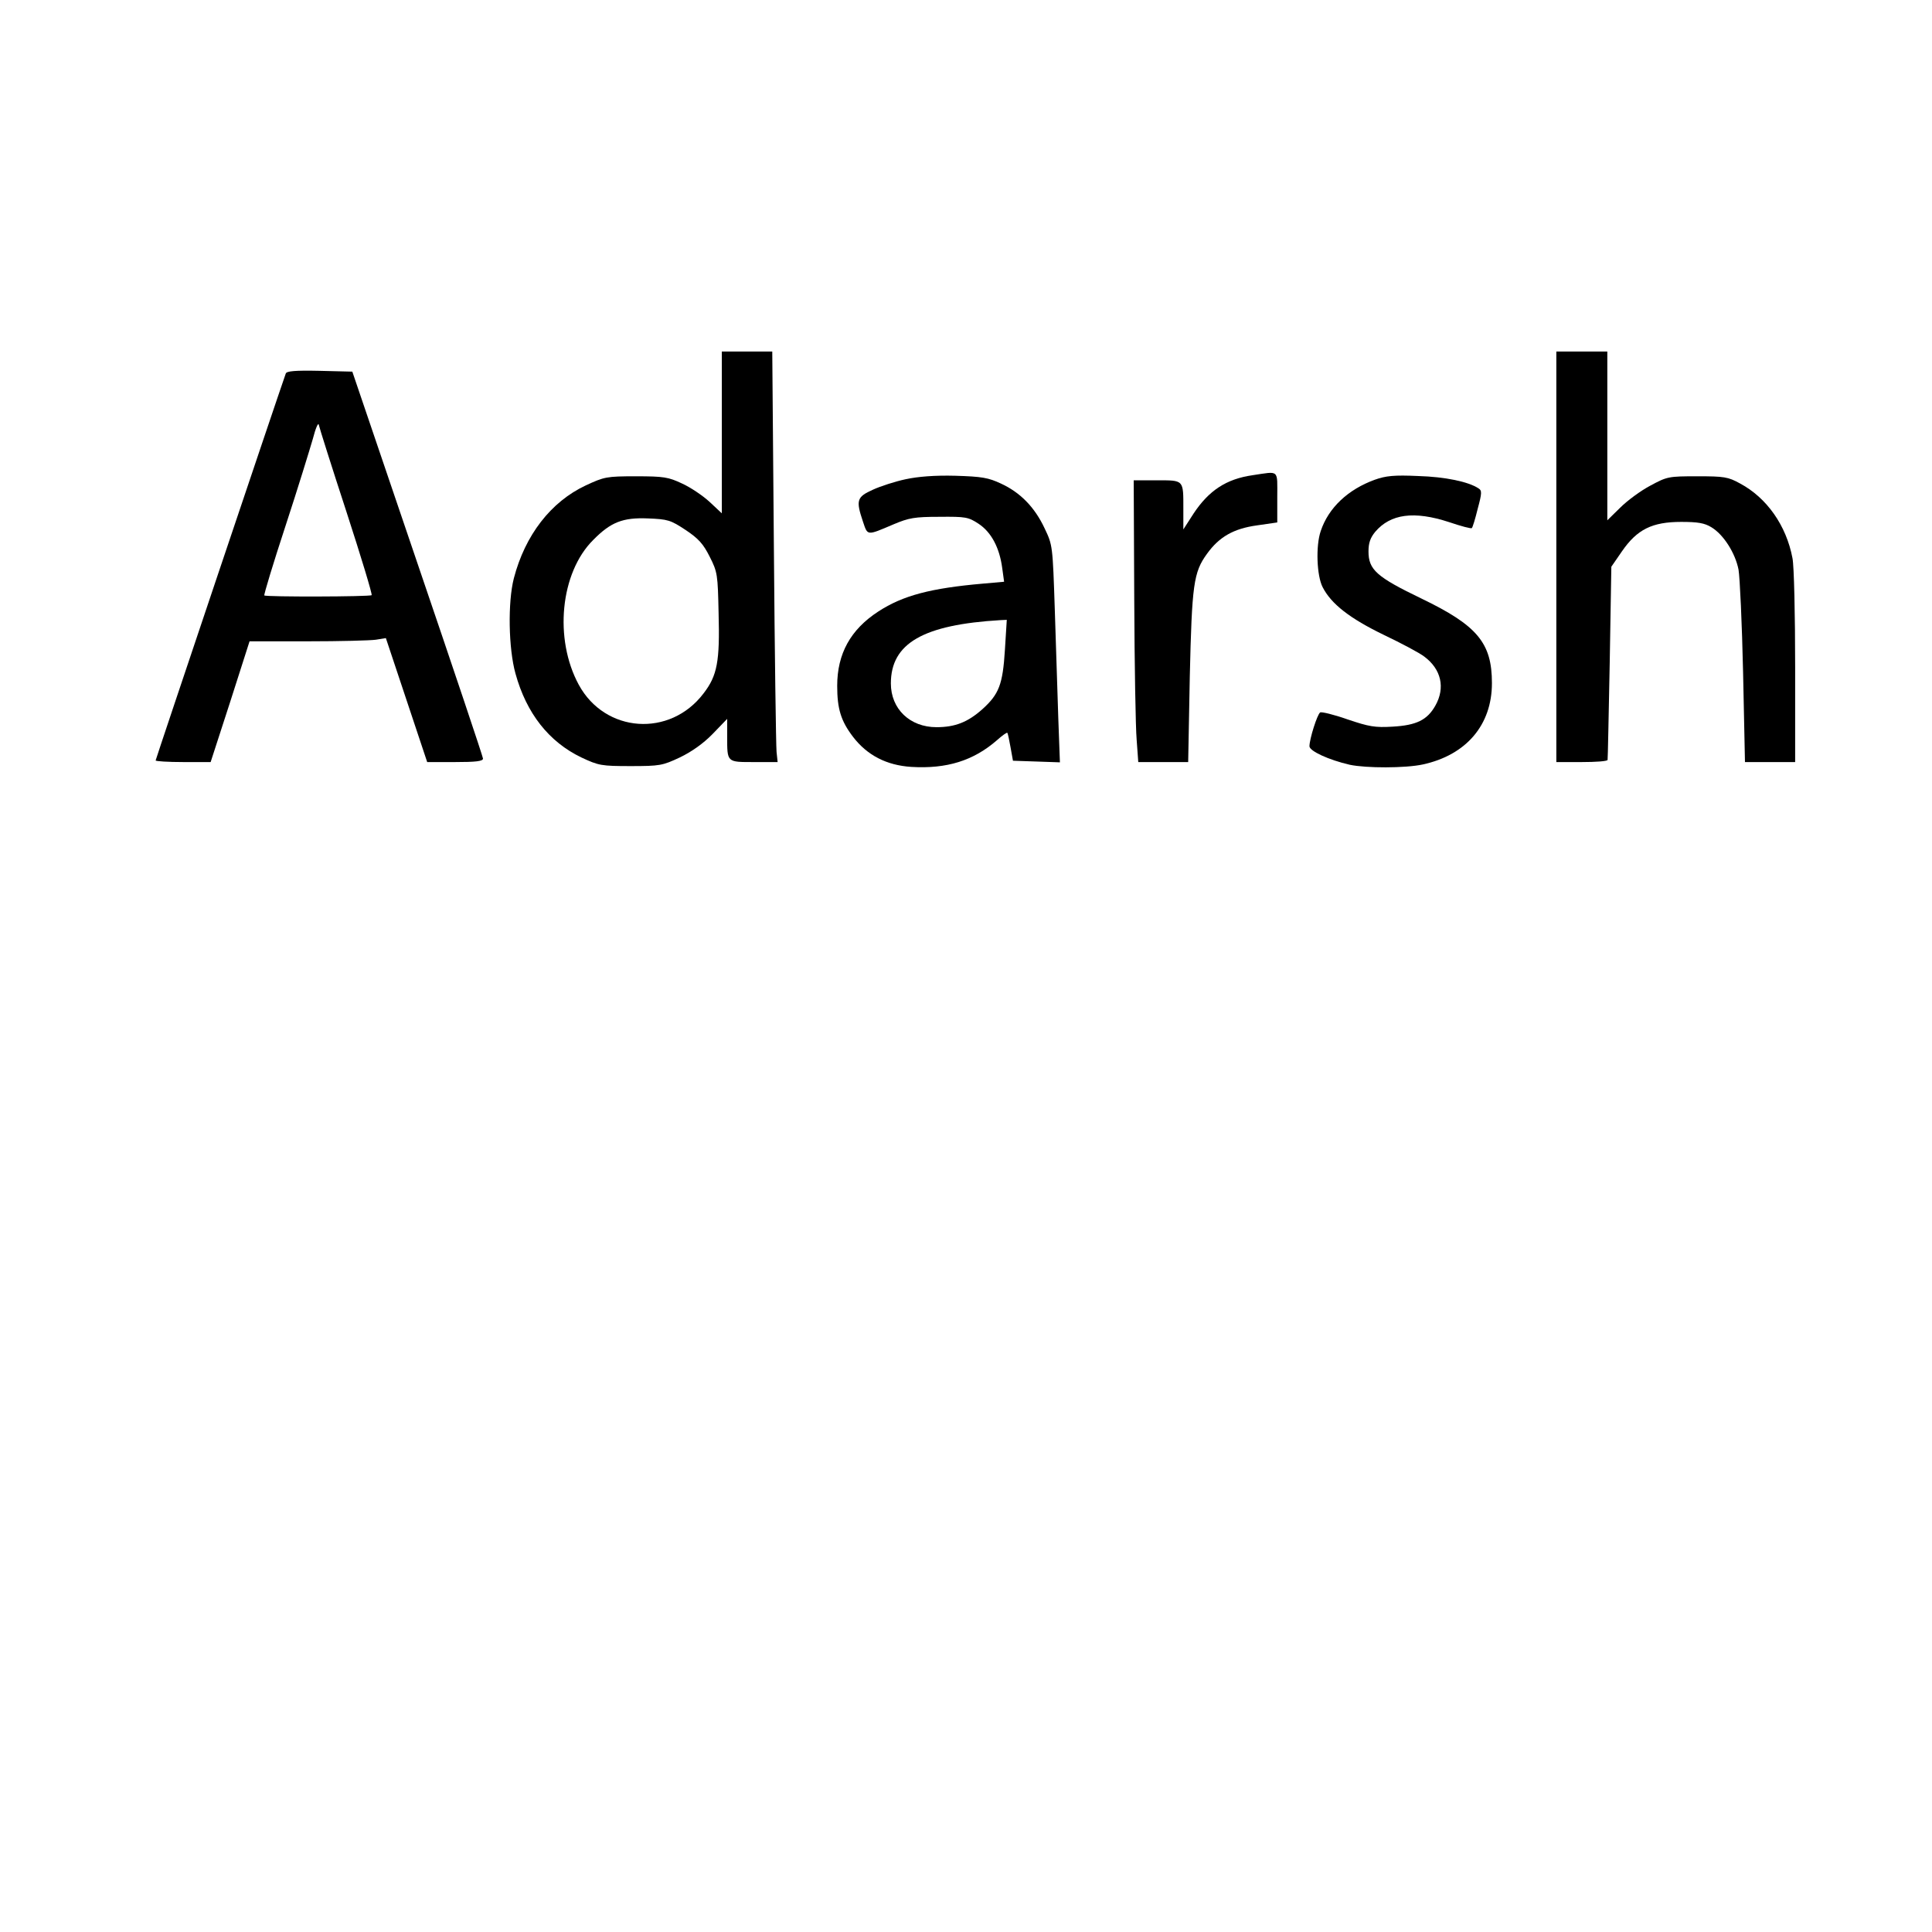
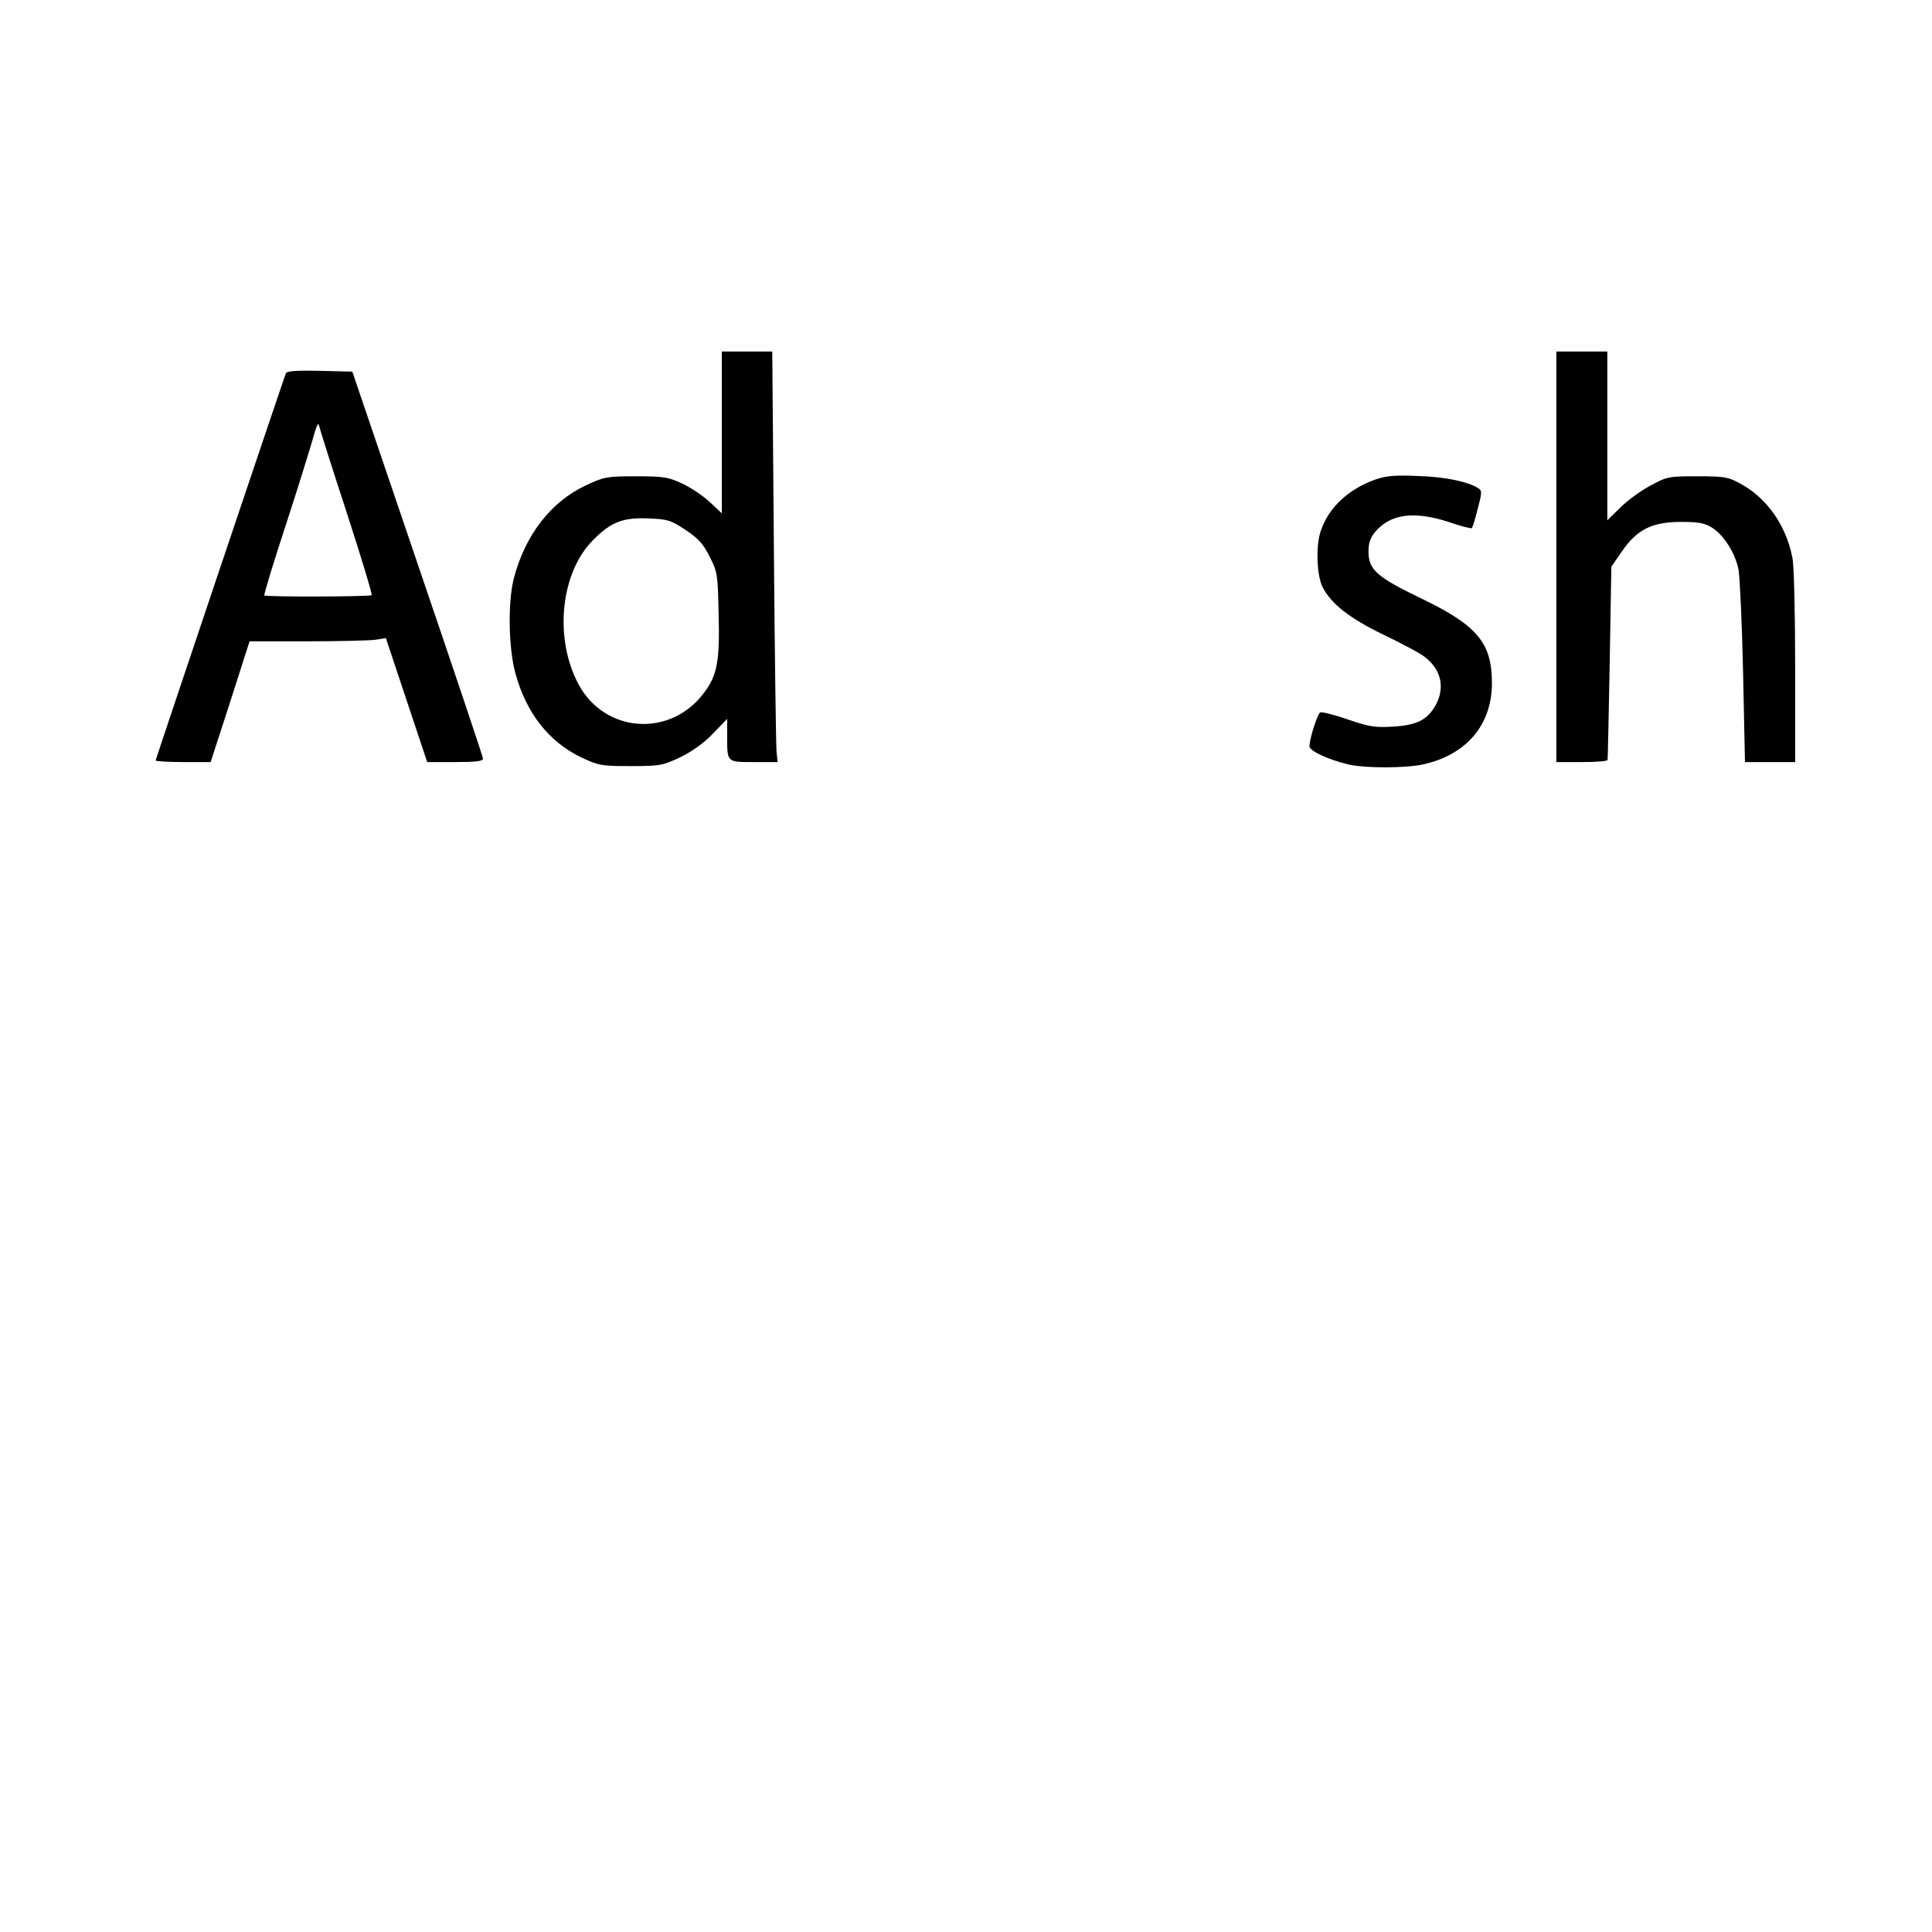
<svg xmlns="http://www.w3.org/2000/svg" version="1.0" width="720" height="720" viewBox="0 0 720 720" preserveAspectRatio="xMidYMid meet">
  <g transform="translate(0,720) scale(0.1,-0.1)" fill="#000000" stroke="none">
    <path d="M2690 5589 l0 -302 -46 43 c-25 23 -71 54 -102 68 -51 24 -68 27 -172 27 -110 0 -118 -2 -187 -34 -130 -61 -226 -185 -268 -346 -23 -89 -20 -262 6 -355 41 -149 125 -255 246 -313 64 -30 74 -32 183 -32 109 0 119 2 183 32 44 21 88 52 123 88 l54 56 0 -65 c0 -98 -2 -96 100 -96 l88 0 -4 38 c-2 20 -7 364 -10 765 l-6 727 -94 0 -94 0 0 -301z m-135 -364 c48 -32 66 -52 90 -100 29 -57 30 -67 33 -210 5 -180 -5 -233 -56 -299 -125 -165 -367 -148 -465 32 -93 171 -69 418 54 540 65 66 110 84 204 80 74 -3 84 -6 140 -43z" />
    <path d="M5800 5125 l0 -765 95 0 c52 0 95 3 96 8 1 4 4 167 8 364 l6 356 40 58 c56 81 112 109 220 109 62 0 87 -4 113 -20 45 -27 89 -96 101 -158 5 -29 13 -202 17 -384 l7 -333 93 0 94 0 0 354 c0 195 -4 377 -10 406 -23 122 -96 225 -195 278 -45 25 -60 27 -160 27 -107 0 -112 -1 -175 -35 -36 -19 -86 -56 -112 -82 l-48 -47 0 314 0 315 -95 0 -95 0 0 -765z" />
    <path d="M1065 5808 c-28 -79 -485 -1438 -485 -1442 0 -3 46 -6 103 -6 l102 0 73 225 72 225 218 0 c119 0 233 3 253 6 l37 6 77 -231 77 -231 104 0 c77 0 104 3 104 13 0 6 -110 334 -244 727 l-243 715 -122 3 c-92 2 -123 -1 -126 -10z m226 -515 c55 -169 97 -308 94 -311 -6 -6 -394 -7 -400 -1 -2 3 33 119 79 259 46 140 91 287 102 325 10 39 20 62 22 52 2 -10 48 -156 103 -324z" />
-     <path d="M4668 5429 c-98 -14 -163 -57 -220 -143 l-38 -59 0 76 c0 110 3 107 -99 107 l-86 0 2 -442 c1 -244 5 -480 9 -525 l6 -83 93 0 93 0 6 318 c8 344 14 389 64 458 46 64 100 94 186 106 l76 11 0 94 c0 105 9 97 -92 82z" />
-     <path d="M3375 5414 c-38 -8 -94 -26 -122 -39 -60 -27 -64 -39 -37 -119 18 -53 13 -53 114 -10 57 24 78 28 171 28 98 1 108 -1 146 -26 47 -31 78 -89 88 -165 l7 -51 -79 -7 c-194 -17 -298 -44 -390 -104 -103 -67 -153 -157 -153 -277 0 -86 14 -131 59 -190 53 -69 125 -106 217 -112 132 -8 232 23 320 100 19 17 36 29 38 27 2 -2 7 -26 12 -54 l9 -50 88 -3 87 -3 -6 163 c-3 90 -9 272 -13 404 -8 241 -8 242 -38 305 -37 79 -91 134 -163 167 -47 22 -71 26 -170 29 -76 2 -139 -3 -185 -13z m370 -636 c-8 -129 -22 -165 -84 -221 -54 -48 -101 -67 -171 -67 -99 0 -170 68 -170 163 0 150 121 219 409 236 l23 1 -7 -112z" />
    <path d="M5123 5412 c-99 -36 -172 -104 -201 -191 -19 -55 -15 -166 7 -209 32 -63 102 -117 228 -178 65 -31 133 -67 151 -81 63 -47 79 -116 41 -183 -30 -53 -70 -73 -159 -78 -66 -4 -88 0 -168 27 -51 18 -97 29 -102 26 -11 -7 -40 -99 -40 -126 0 -18 72 -51 150 -69 61 -13 207 -13 272 1 162 35 258 147 258 303 0 150 -54 215 -264 316 -166 80 -196 107 -196 175 0 32 7 51 25 73 57 67 145 79 276 36 44 -15 82 -25 84 -22 3 2 13 35 22 72 16 59 16 68 3 76 -38 25 -124 43 -225 46 -89 4 -120 1 -162 -14z" />
  </g>
</svg>